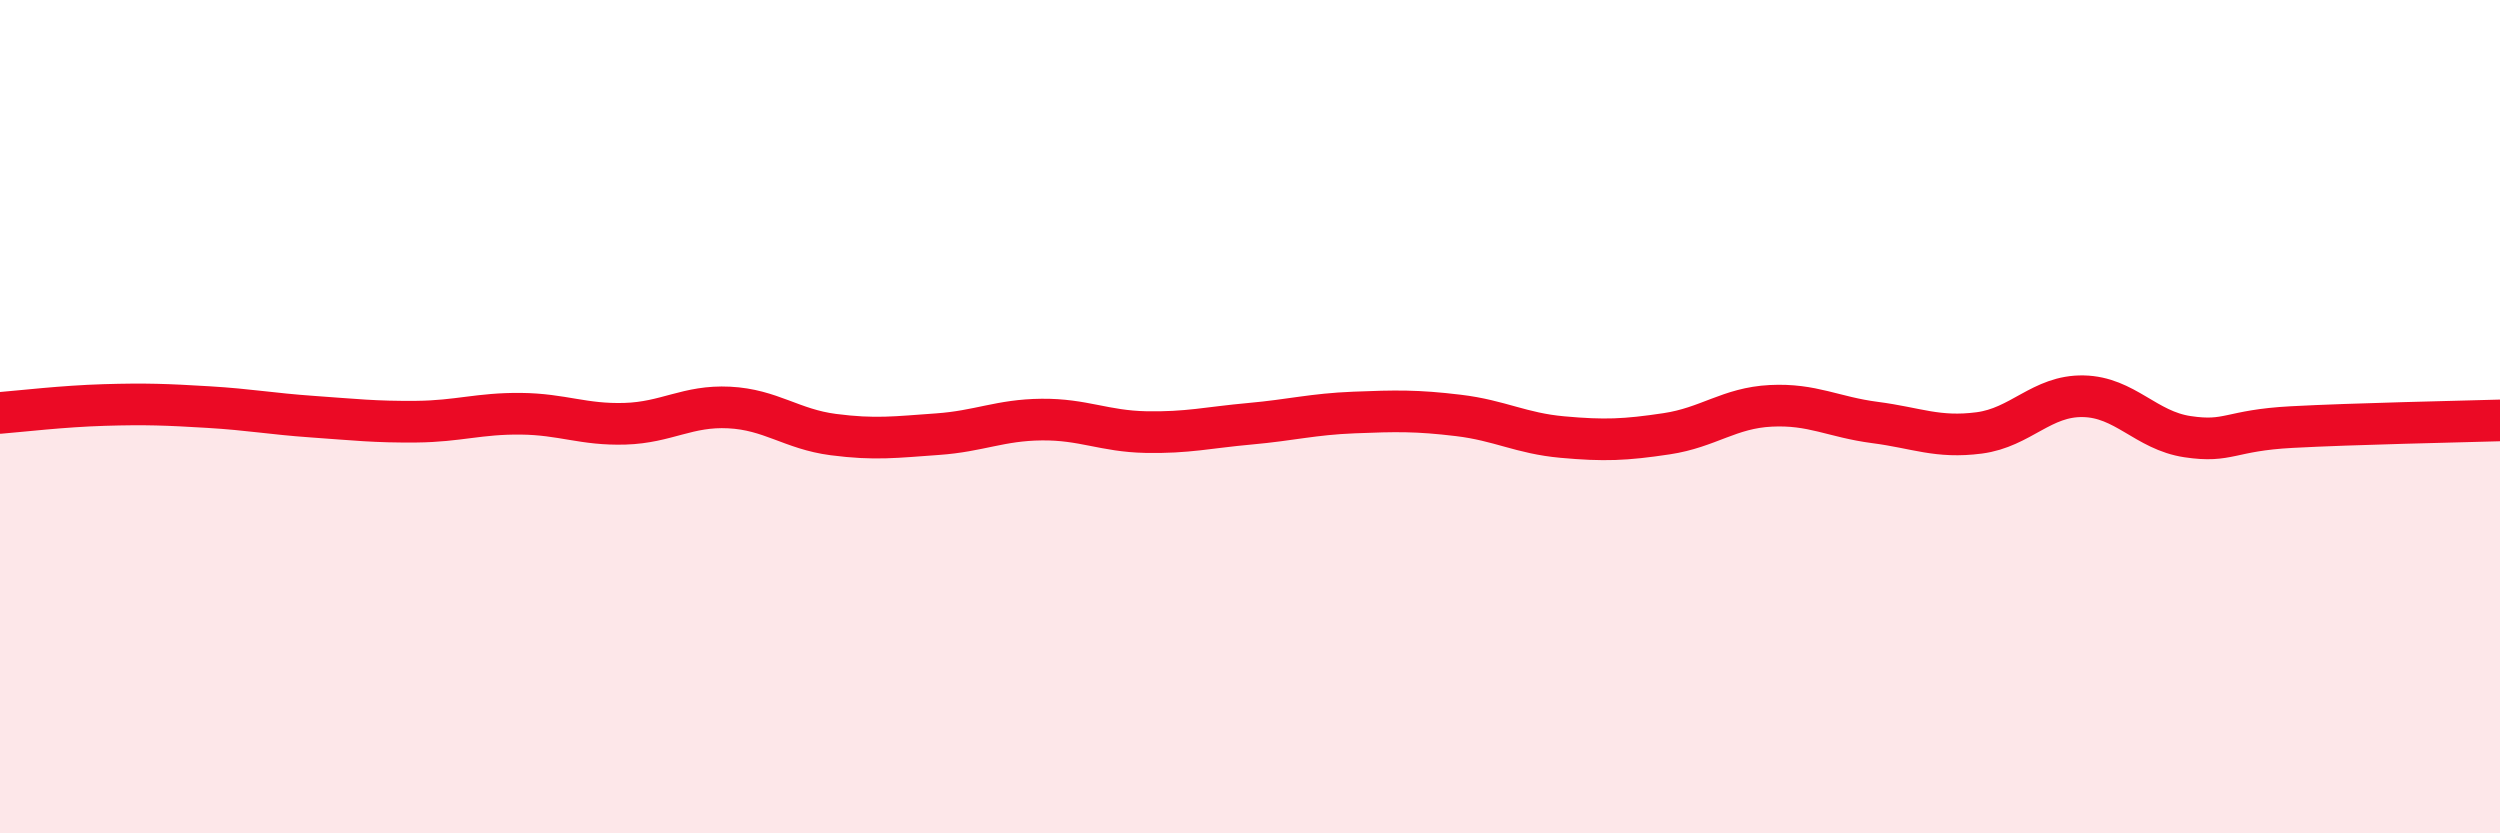
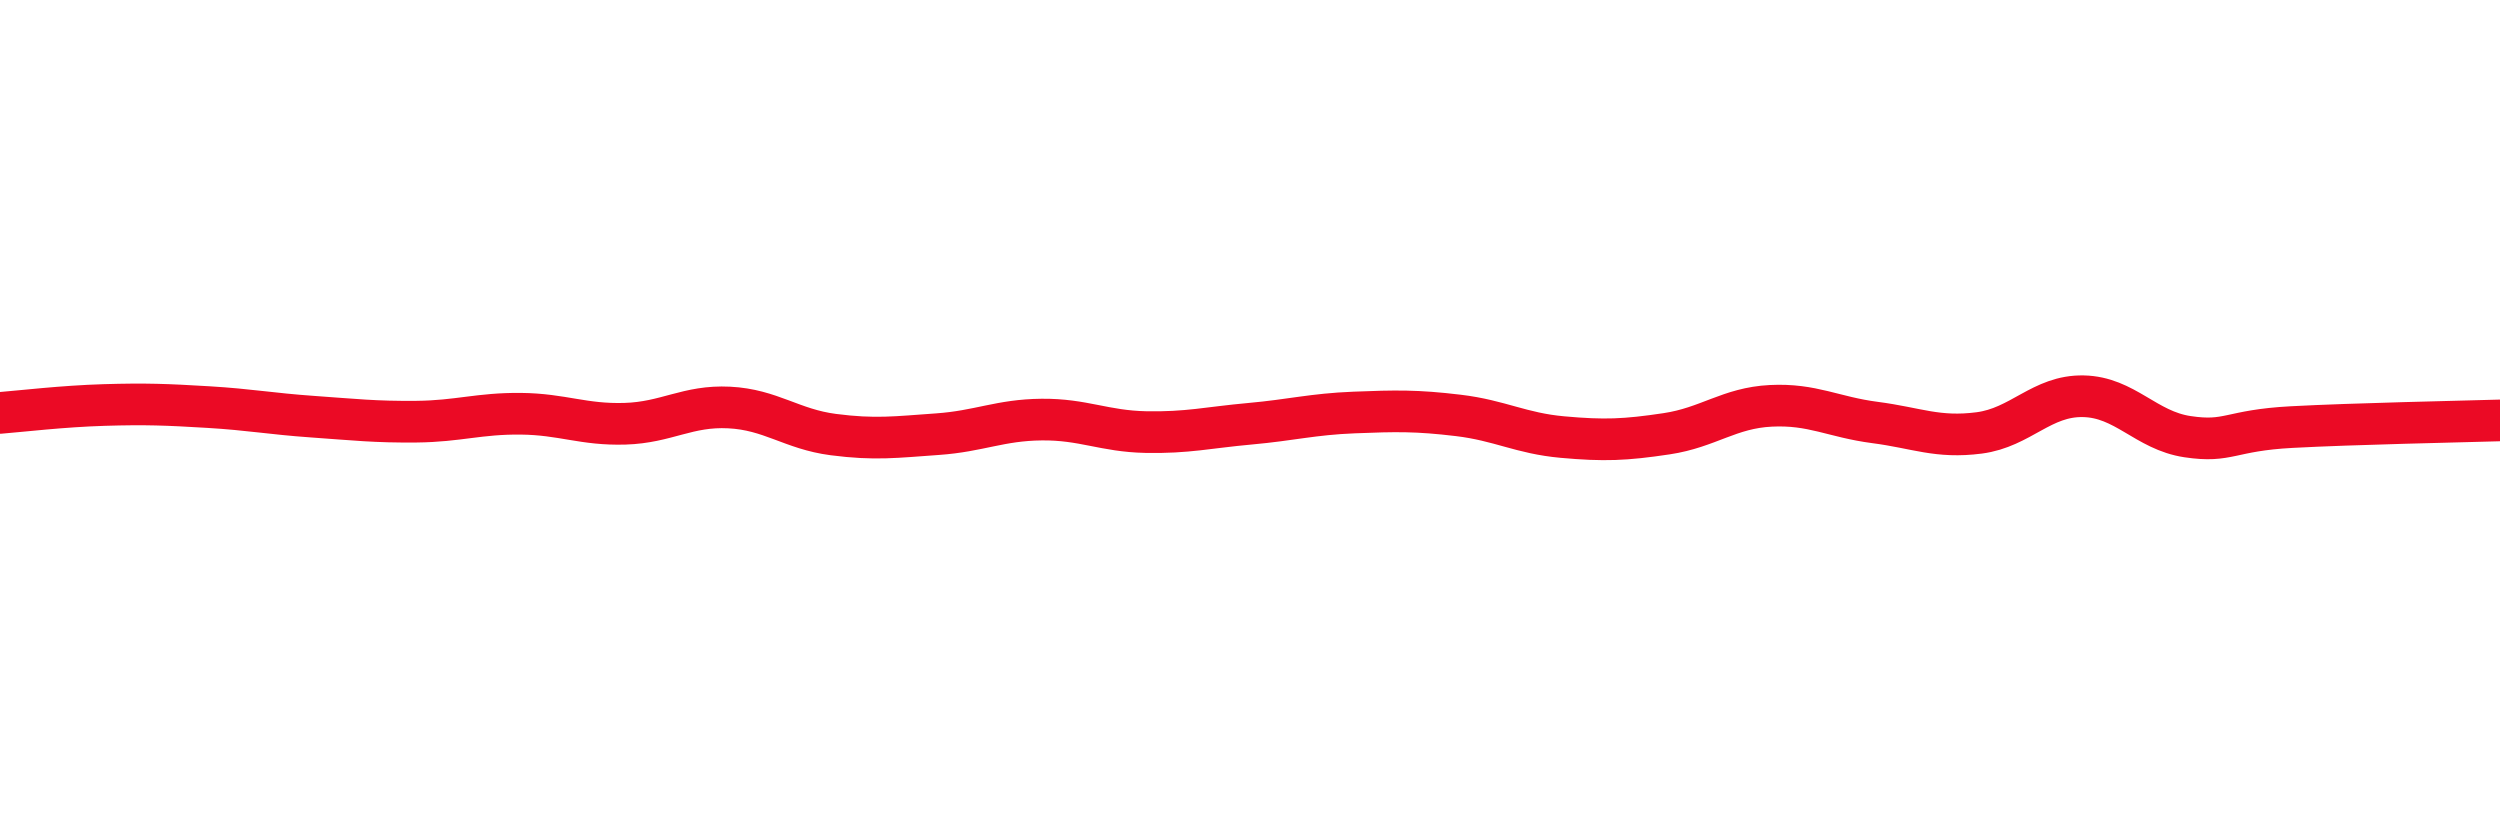
<svg xmlns="http://www.w3.org/2000/svg" width="60" height="20" viewBox="0 0 60 20">
-   <path d="M 0,9.91 C 0.5,9.87 1.5,9.75 2.5,9.72 C 3.5,9.69 4,9.71 5,9.77 C 6,9.83 6.5,9.93 7.5,10 C 8.5,10.07 9,10.13 10,10.12 C 11,10.11 11.5,9.92 12.5,9.93 C 13.5,9.94 14,10.2 15,10.17 C 16,10.14 16.5,9.73 17.5,9.78 C 18.5,9.83 19,10.3 20,10.43 C 21,10.56 21.5,10.49 22.5,10.42 C 23.5,10.35 24,10.08 25,10.07 C 26,10.06 26.5,10.35 27.5,10.37 C 28.5,10.39 29,10.26 30,10.17 C 31,10.08 31.5,9.94 32.5,9.9 C 33.5,9.86 34,9.85 35,9.97 C 36,10.09 36.5,10.4 37.5,10.49 C 38.5,10.58 39,10.56 40,10.41 C 41,10.26 41.5,9.79 42.5,9.74 C 43.5,9.69 44,10.01 45,10.14 C 46,10.27 46.5,10.52 47.5,10.39 C 48.5,10.26 49,9.49 50,9.51 C 51,9.53 51.5,10.33 52.5,10.48 C 53.5,10.63 53.5,10.33 55,10.25 C 56.5,10.17 59,10.12 60,10.09L60 20L0 20Z" fill="#EB0A25" opacity="0.1" stroke-linecap="round" stroke-linejoin="round" />
  <path d="M 0,9.91 C 0.5,9.87 1.5,9.75 2.5,9.72 C 3.5,9.69 4,9.71 5,9.77 C 6,9.83 6.5,9.93 7.5,10 C 8.5,10.07 9,10.13 10,10.12 C 11,10.11 11.5,9.92 12.5,9.93 C 13.5,9.94 14,10.2 15,10.17 C 16,10.14 16.5,9.73 17.5,9.78 C 18.5,9.83 19,10.3 20,10.43 C 21,10.56 21.5,10.49 22.5,10.42 C 23.5,10.35 24,10.08 25,10.07 C 26,10.06 26.5,10.35 27.5,10.37 C 28.5,10.39 29,10.26 30,10.17 C 31,10.08 31.5,9.94 32.5,9.9 C 33.5,9.86 34,9.85 35,9.97 C 36,10.09 36.5,10.4 37.5,10.49 C 38.5,10.58 39,10.56 40,10.41 C 41,10.26 41.5,9.79 42.5,9.74 C 43.5,9.69 44,10.01 45,10.14 C 46,10.27 46.5,10.52 47.5,10.39 C 48.5,10.26 49,9.49 50,9.51 C 51,9.53 51.5,10.33 52.5,10.48 C 53.5,10.63 53.5,10.33 55,10.25 C 56.5,10.17 59,10.12 60,10.09" stroke="#EB0A25" stroke-width="1" fill="none" stroke-linecap="round" stroke-linejoin="round" />
</svg>